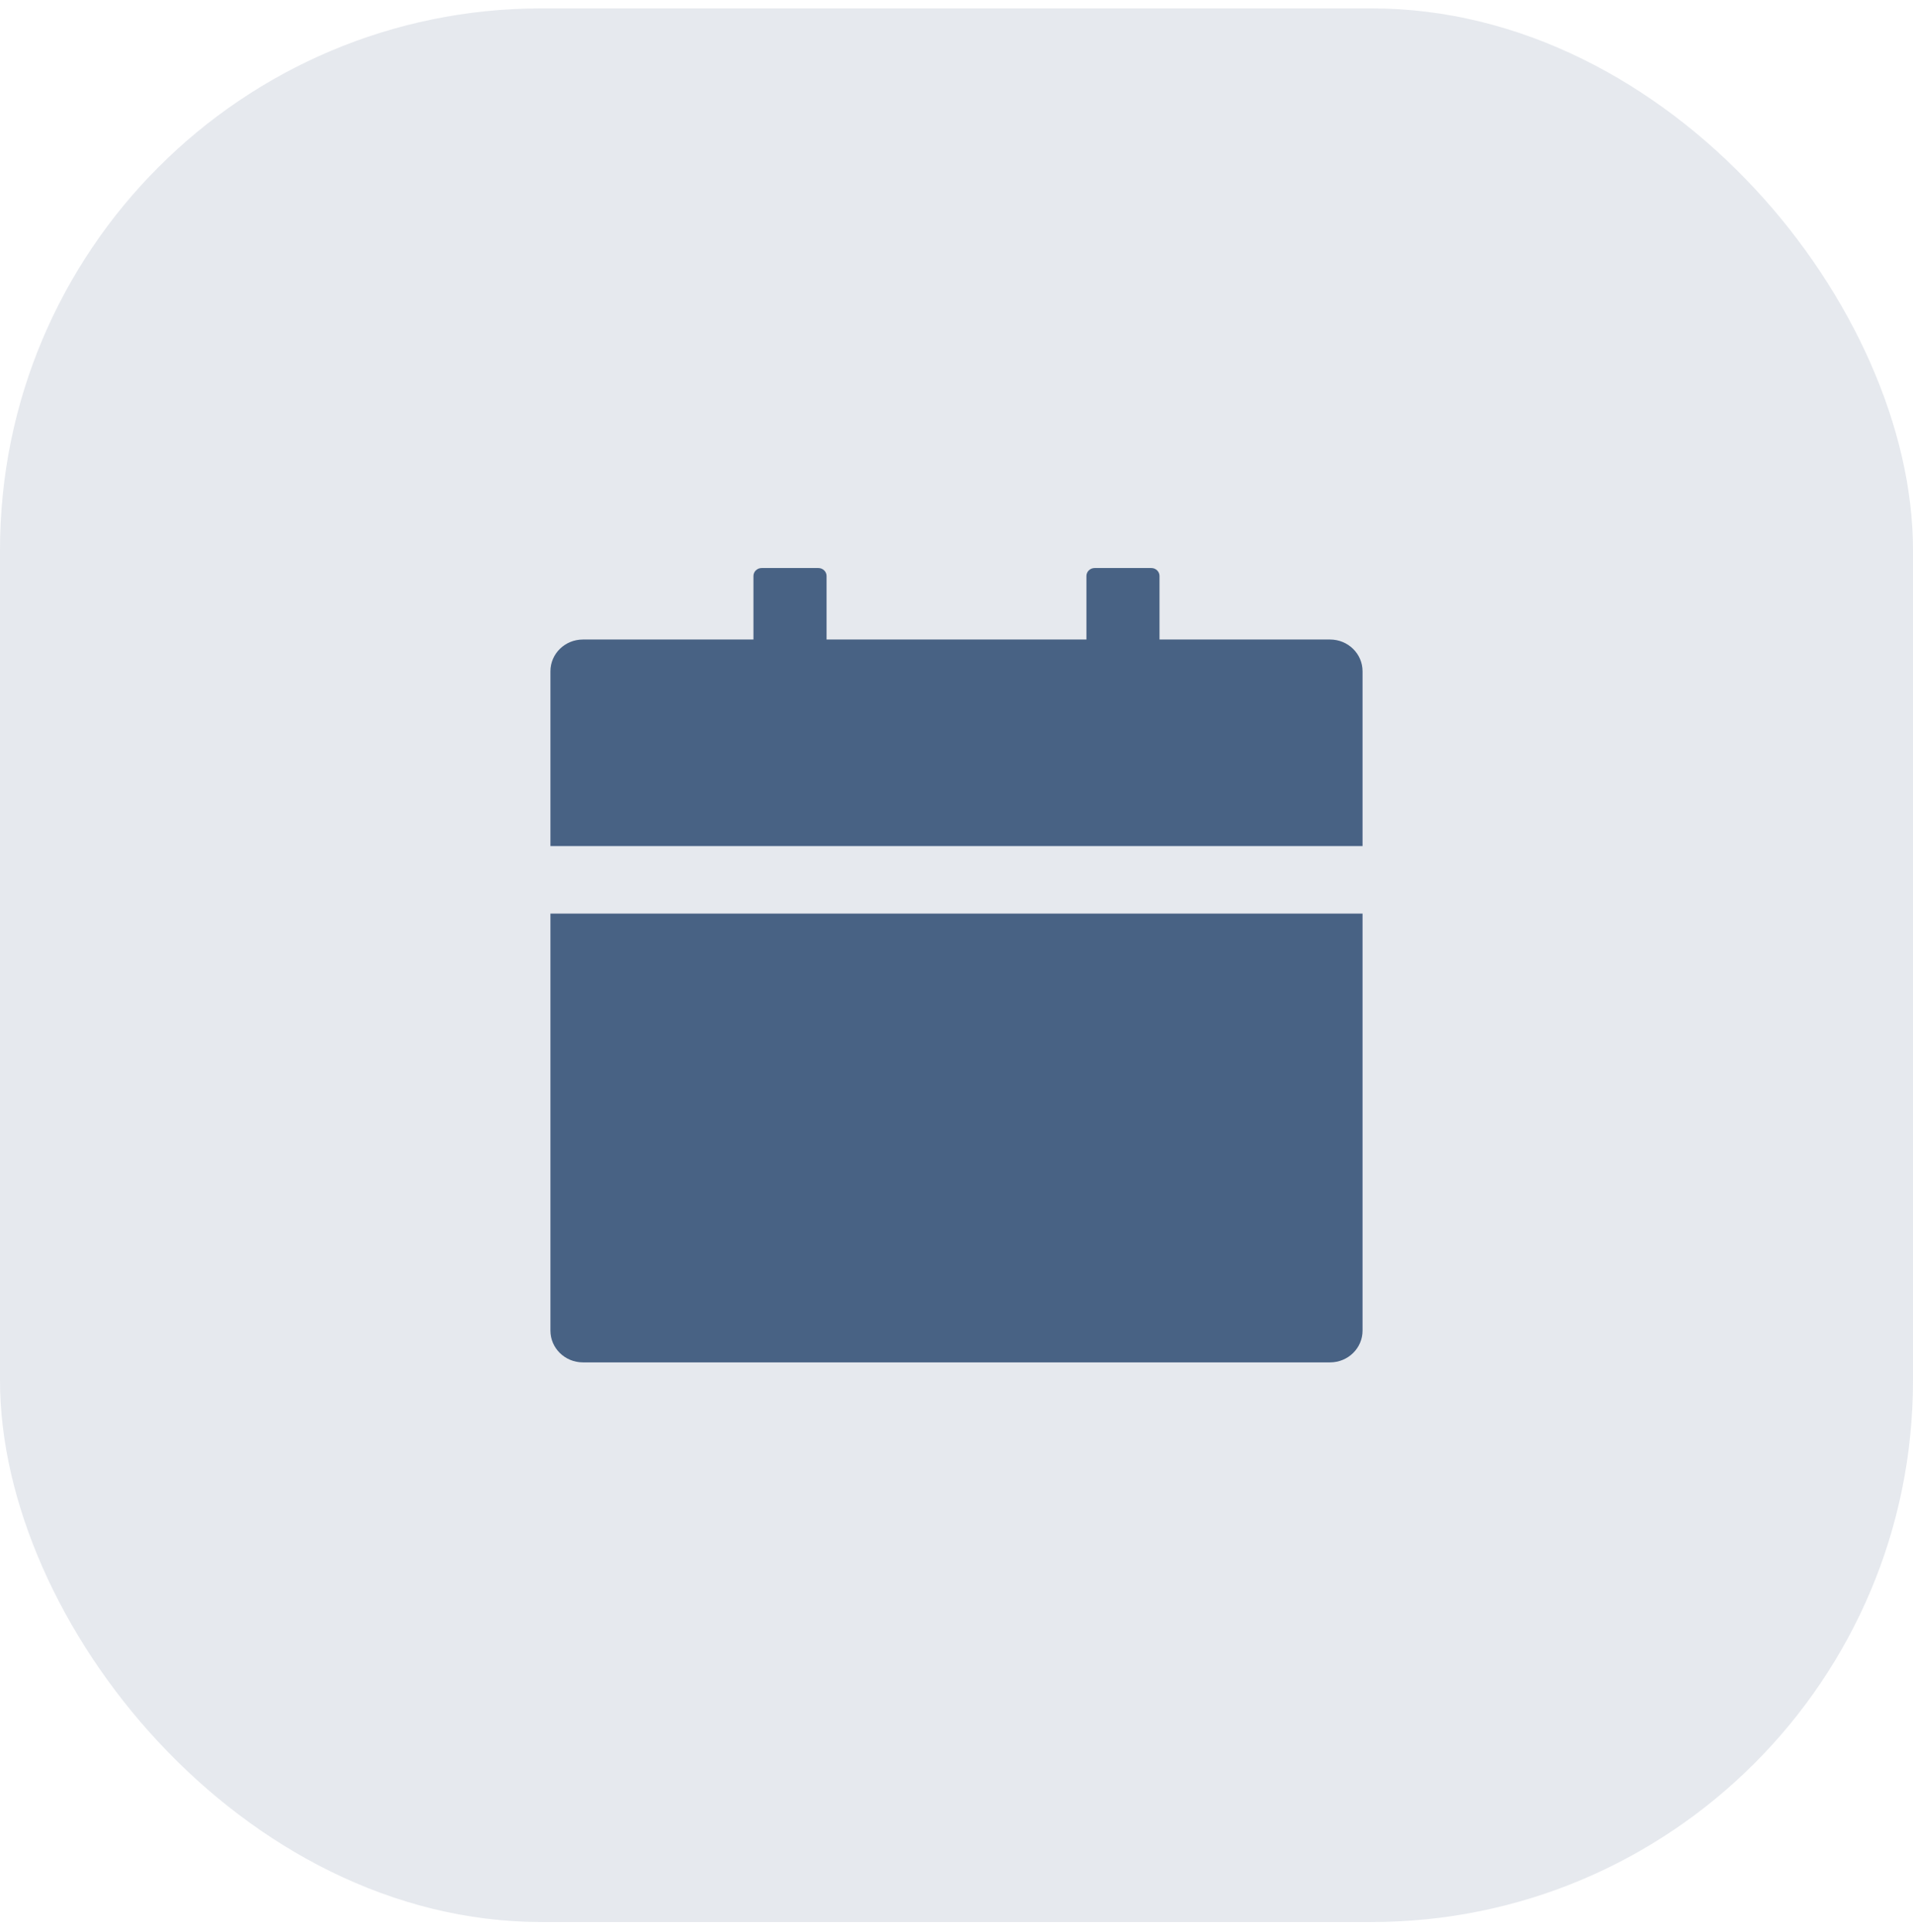
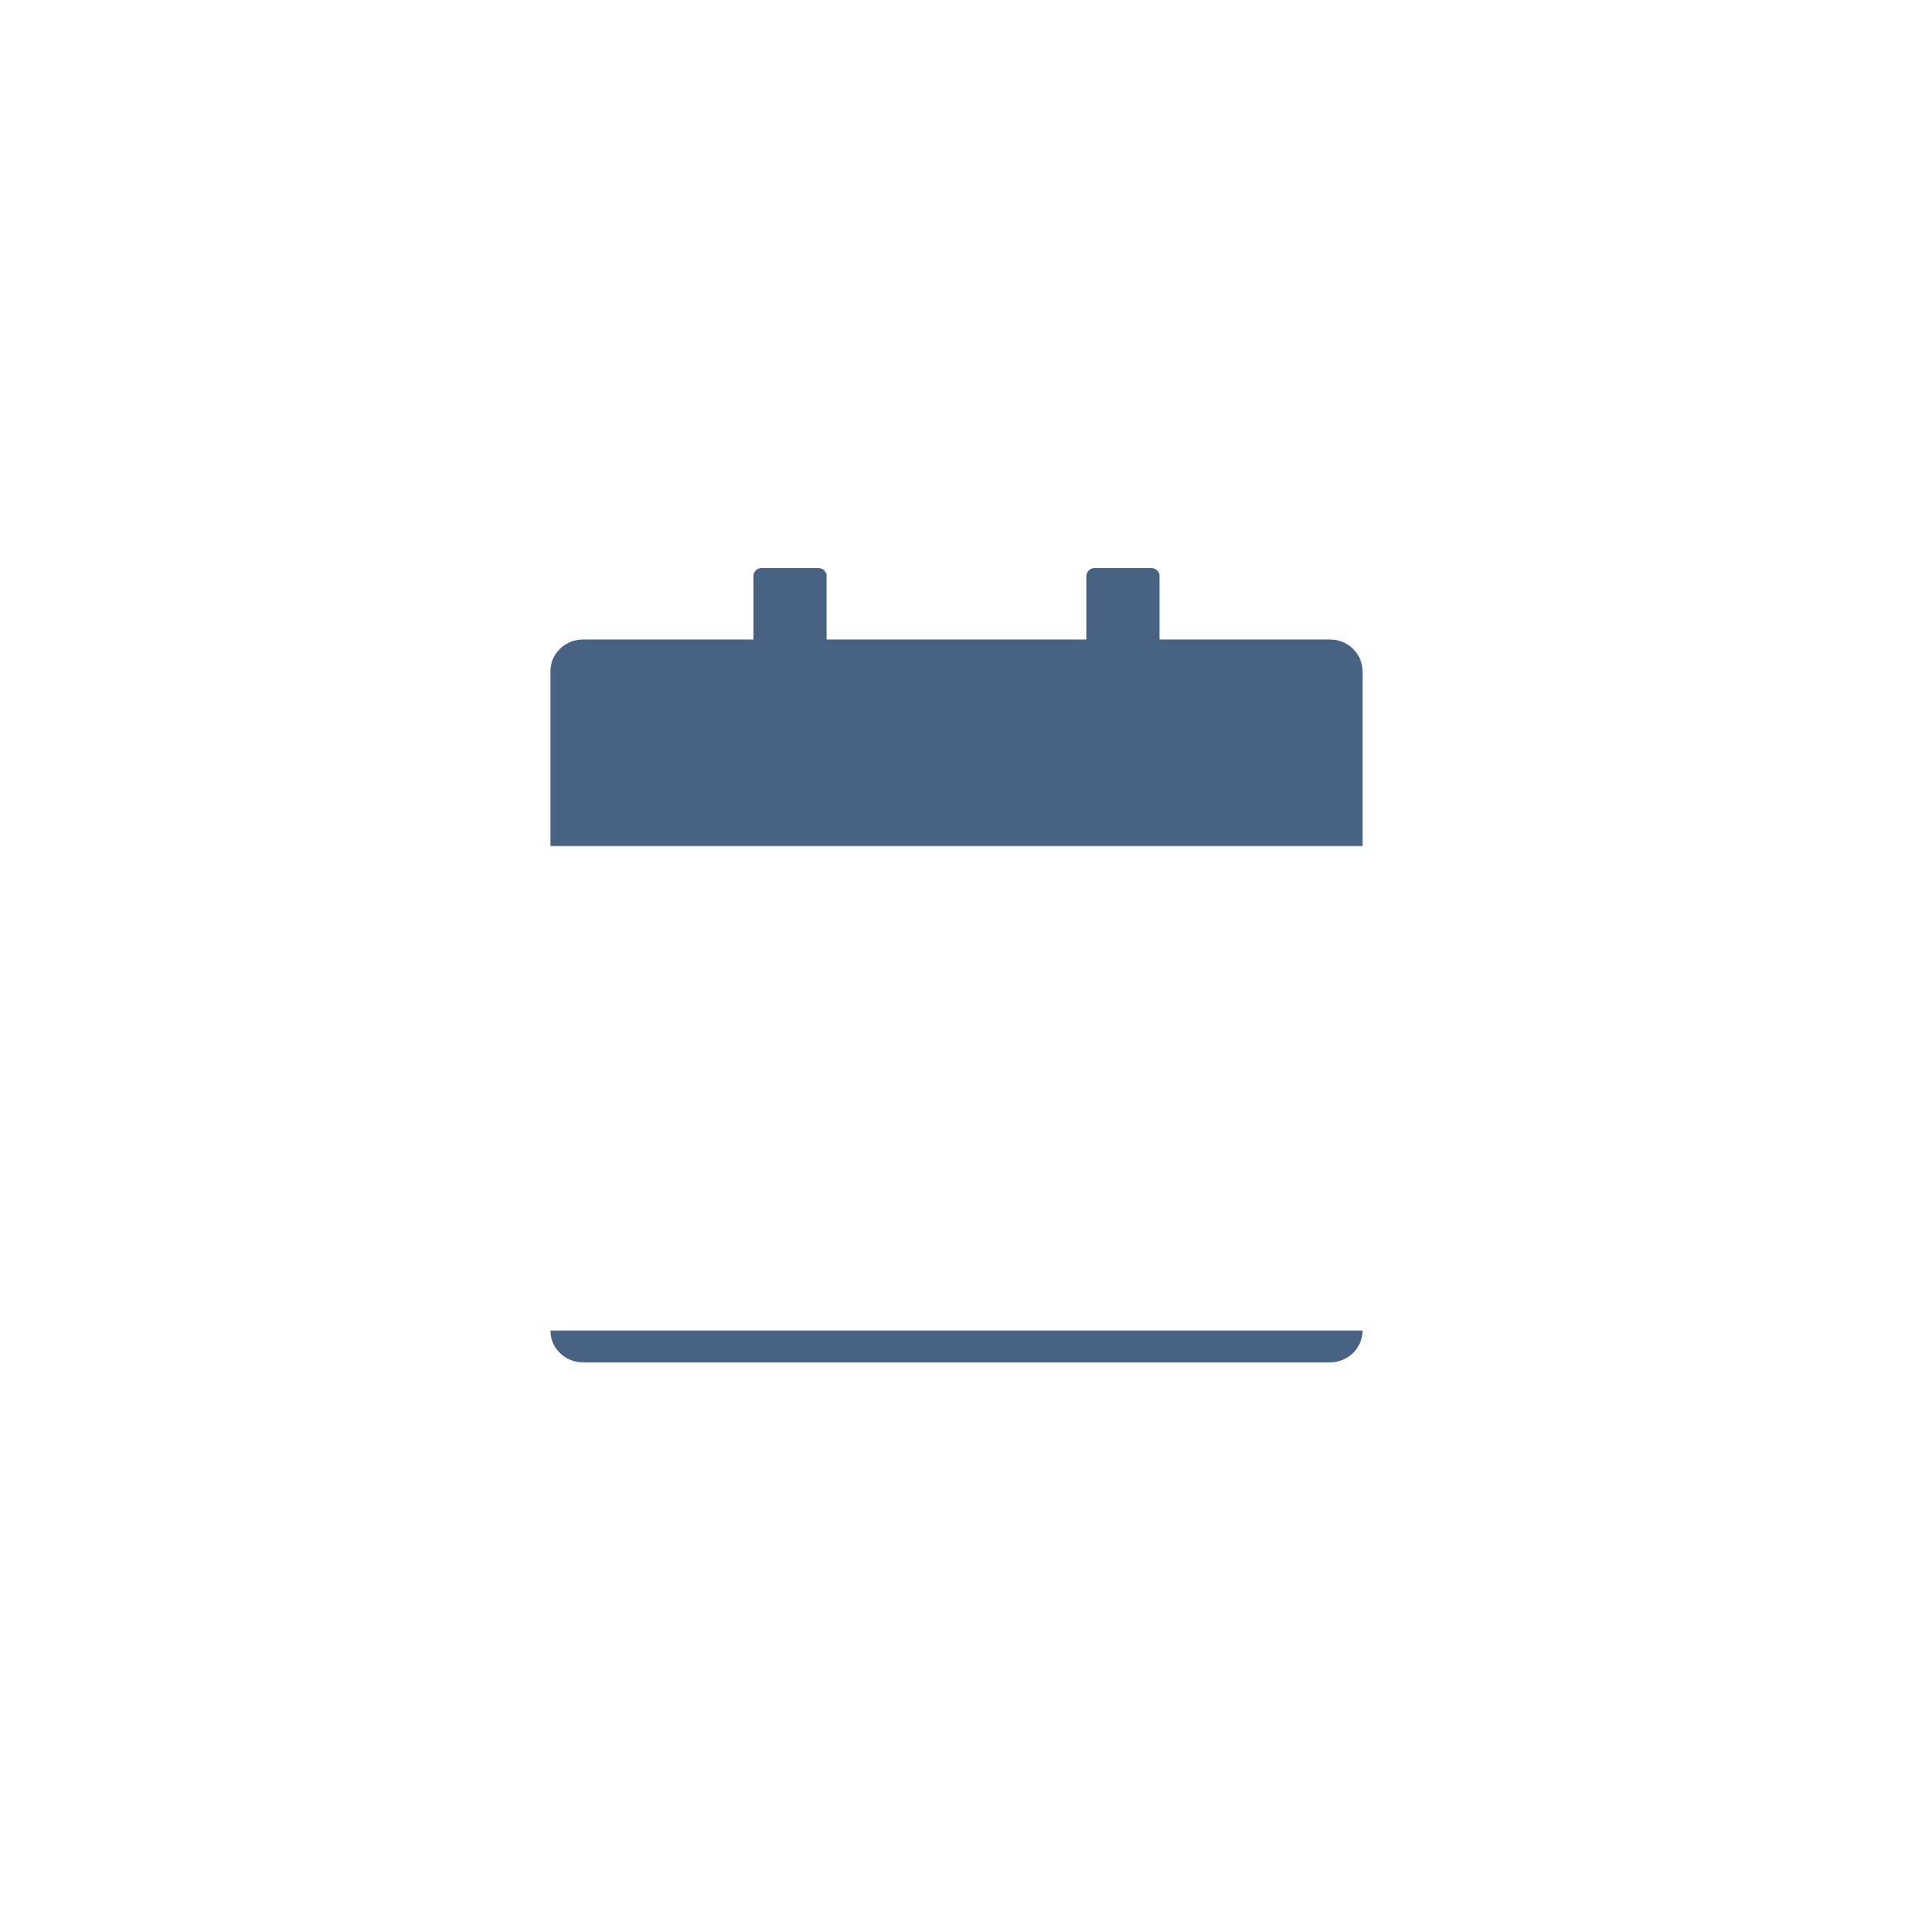
<svg xmlns="http://www.w3.org/2000/svg" width="106" height="107" viewBox="0 0 106 107" fill="none">
-   <rect opacity="0.14" x="-0" y="0.465" width="106" height="106" rx="30" fill="#486284" />
  <g clip-path="url(#clip0_1_236)">
-     <path d="M75.499 73.705C75.499 74.678 74.695 75.465 73.7 75.465H32.3C31.304 75.465 30.5 74.678 30.5 73.705V50.605H75.499V73.705ZM32.3 35.425H41.749V31.905C41.749 31.663 41.952 31.465 42.2 31.465H45.349C45.597 31.465 45.8 31.663 45.8 31.905V35.425H60.2V31.905C60.2 31.663 60.402 31.465 60.65 31.465H63.8C64.047 31.465 64.249 31.663 64.249 31.905V35.425H73.7C74.695 35.425 75.499 36.211 75.499 37.185V46.865H30.5V37.185C30.5 36.211 31.304 35.425 32.3 35.425Z" fill="#486284" />
+     <path d="M75.499 73.705C75.499 74.678 74.695 75.465 73.7 75.465H32.3C31.304 75.465 30.5 74.678 30.5 73.705H75.499V73.705ZM32.3 35.425H41.749V31.905C41.749 31.663 41.952 31.465 42.2 31.465H45.349C45.597 31.465 45.8 31.663 45.8 31.905V35.425H60.2V31.905C60.2 31.663 60.402 31.465 60.65 31.465H63.8C64.047 31.465 64.249 31.663 64.249 31.905V35.425H73.7C74.695 35.425 75.499 36.211 75.499 37.185V46.865H30.5V37.185C30.5 36.211 31.304 35.425 32.3 35.425Z" fill="#486284" />
  </g>
  <defs>
    <clipPath id="clip0_1_236">
      <rect width="45" height="44" fill="white" transform="matrix(-1 0 0 1 75.499 31.465)" />
    </clipPath>
  </defs>
</svg>